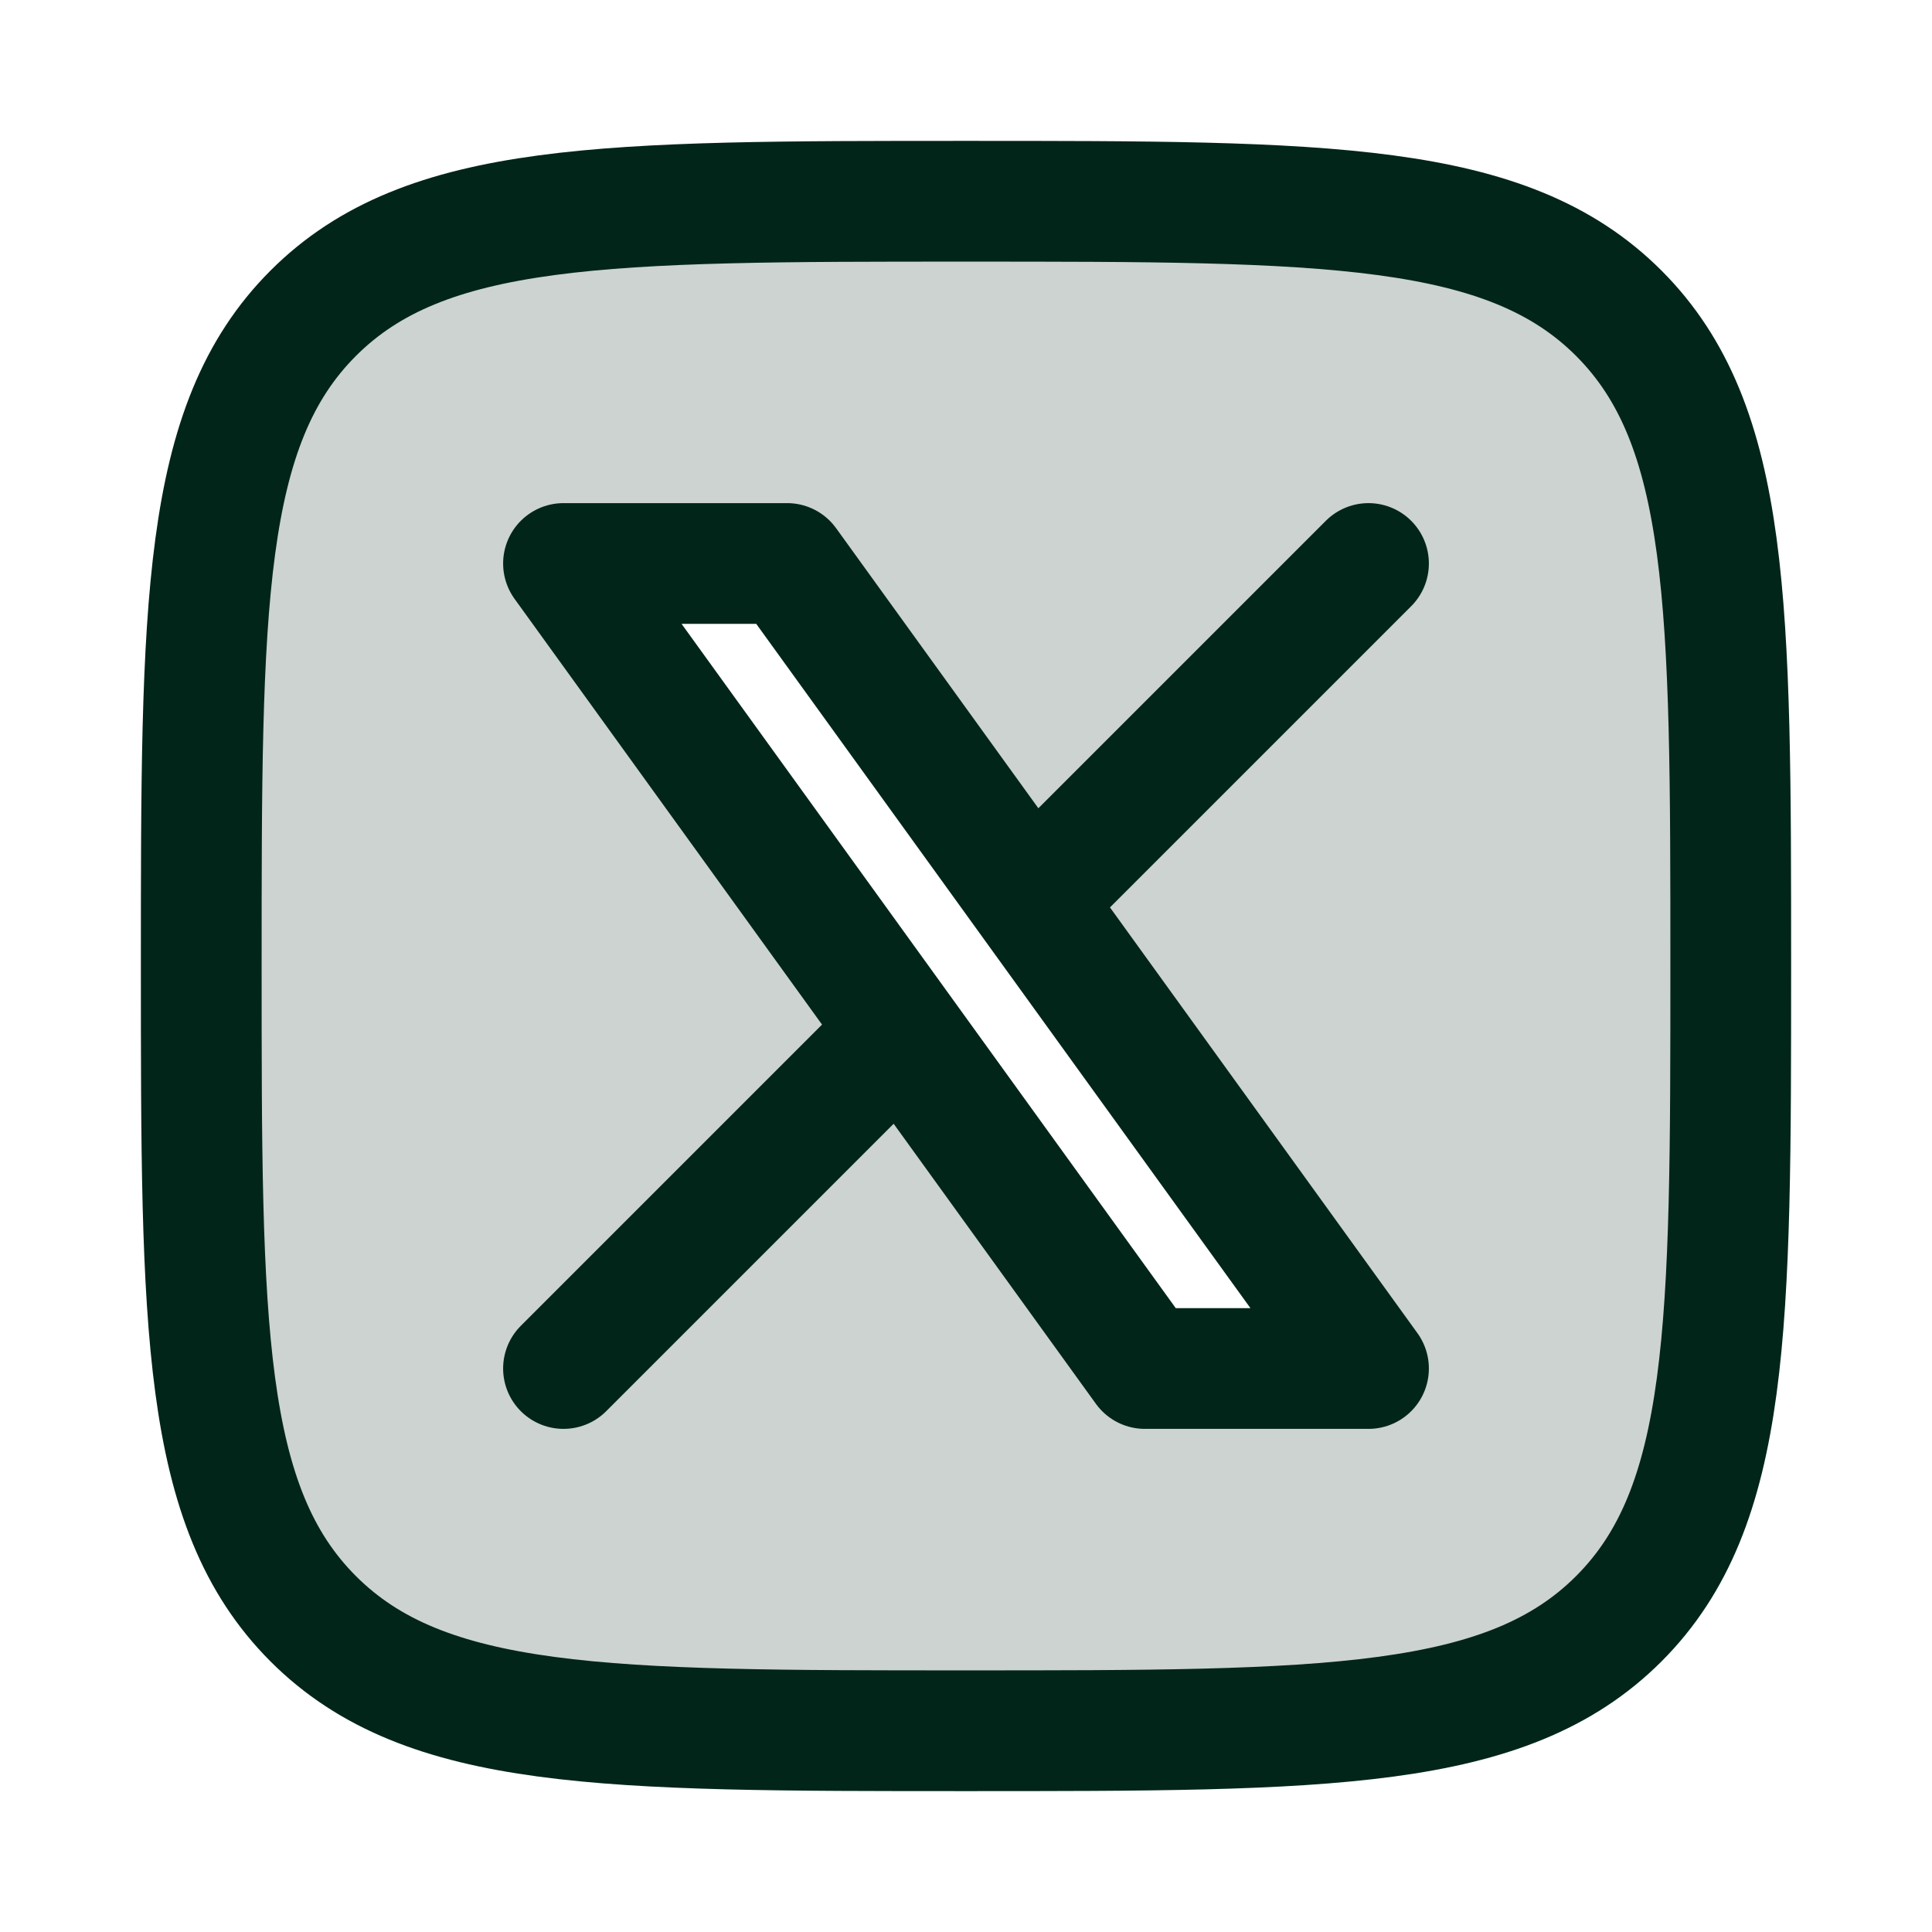
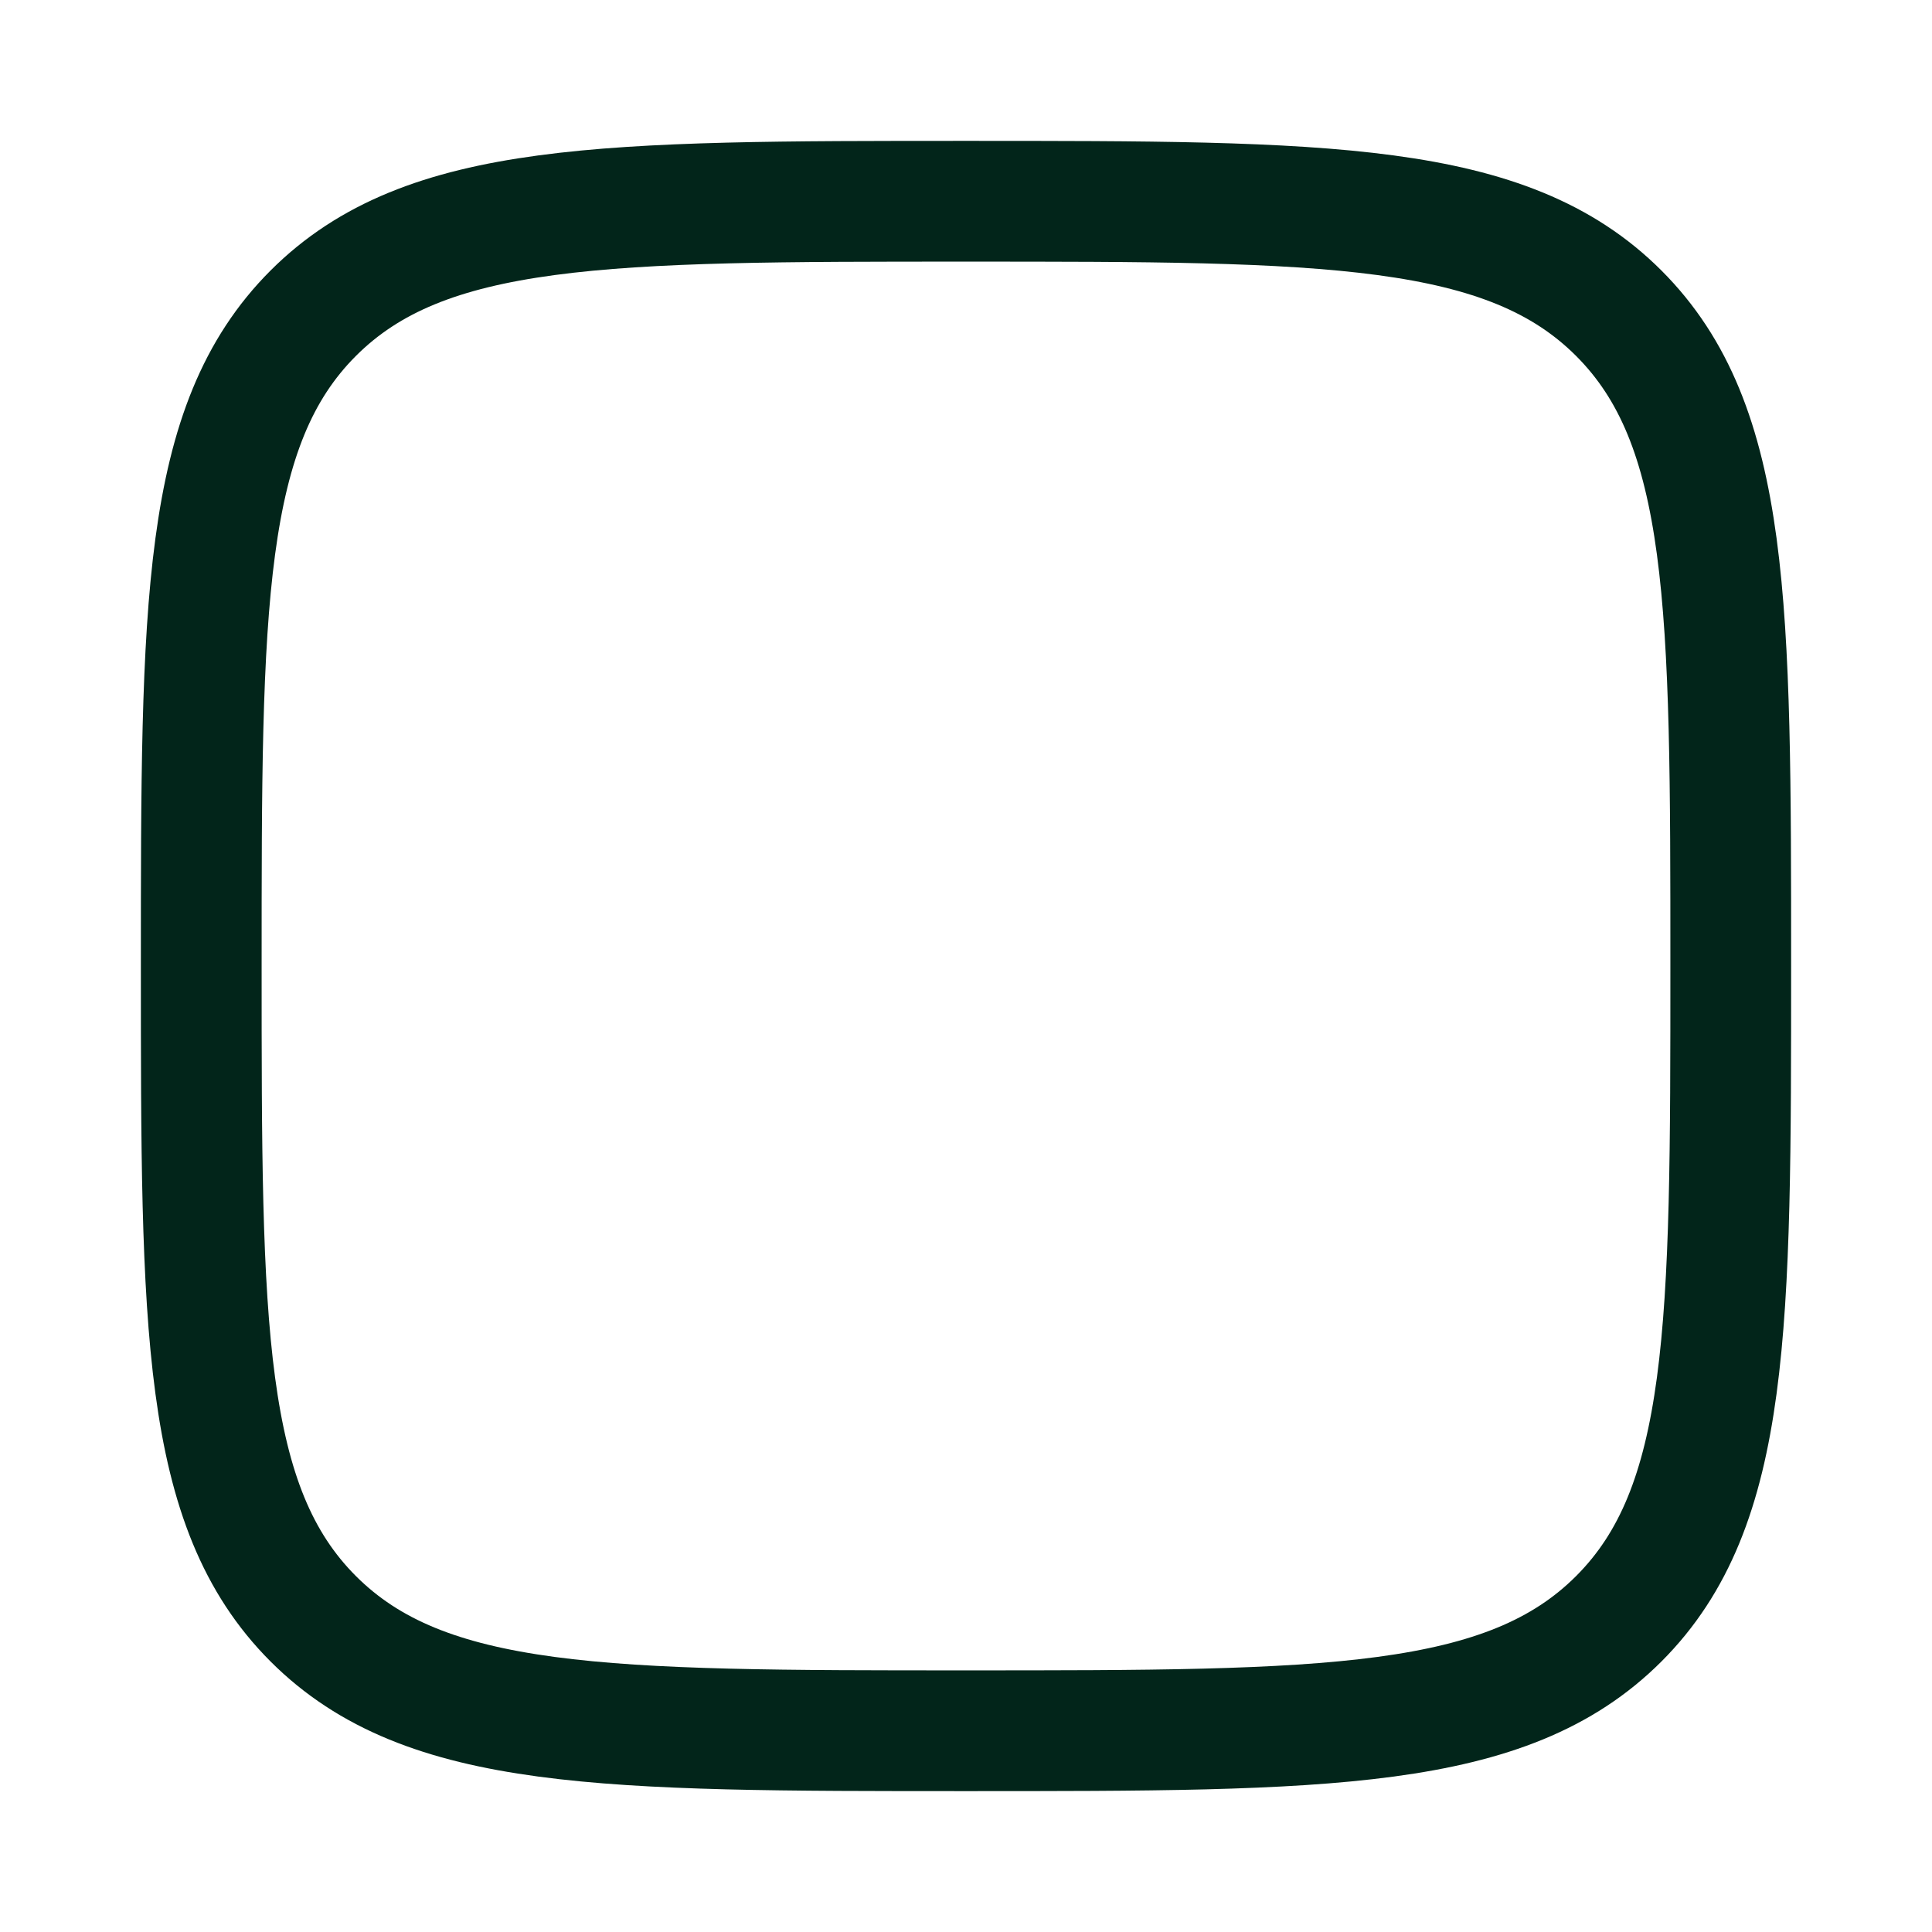
<svg xmlns="http://www.w3.org/2000/svg" width="48" height="48" viewBox="0 0 48 48" fill="none">
  <path d="M5 24C5 15.043 5 10.565 7.782 7.782C10.565 5 15.043 5 24 5C32.957 5 37.435 5 40.218 7.782C43 10.565 43 15.043 43 24C43 32.957 43 37.435 40.218 40.218C37.435 43 32.957 43 24 43C15.043 43 10.565 43 7.782 40.218C5 37.435 5 32.957 5 24Z" stroke="#02251A" stroke-width="3" stroke-linecap="round" stroke-linejoin="round" />
-   <path opacity="0.2" fill-rule="evenodd" clip-rule="evenodd" d="M7.782 7.782C5 10.565 5 15.043 5 24C5 32.957 5 37.435 7.782 40.218C10.565 43 15.043 43 24 43C32.957 43 37.435 43 40.218 40.218C43 37.435 43 32.957 43 24C43 15.043 43 10.565 40.218 7.782C37.435 5 32.957 5 24 5C15.043 5 10.565 5 7.782 7.782ZM14 14H19.556L34 34H28.444L14 14Z" fill="#02251A" />
-   <path d="M14 34L22.387 25.613M22.387 25.613L14 14H19.556L25.613 22.387M22.387 25.613L28.444 34H34L25.613 22.387M34 14L25.613 22.387" stroke="#02251A" stroke-width="3" stroke-linecap="round" stroke-linejoin="round" />
</svg>